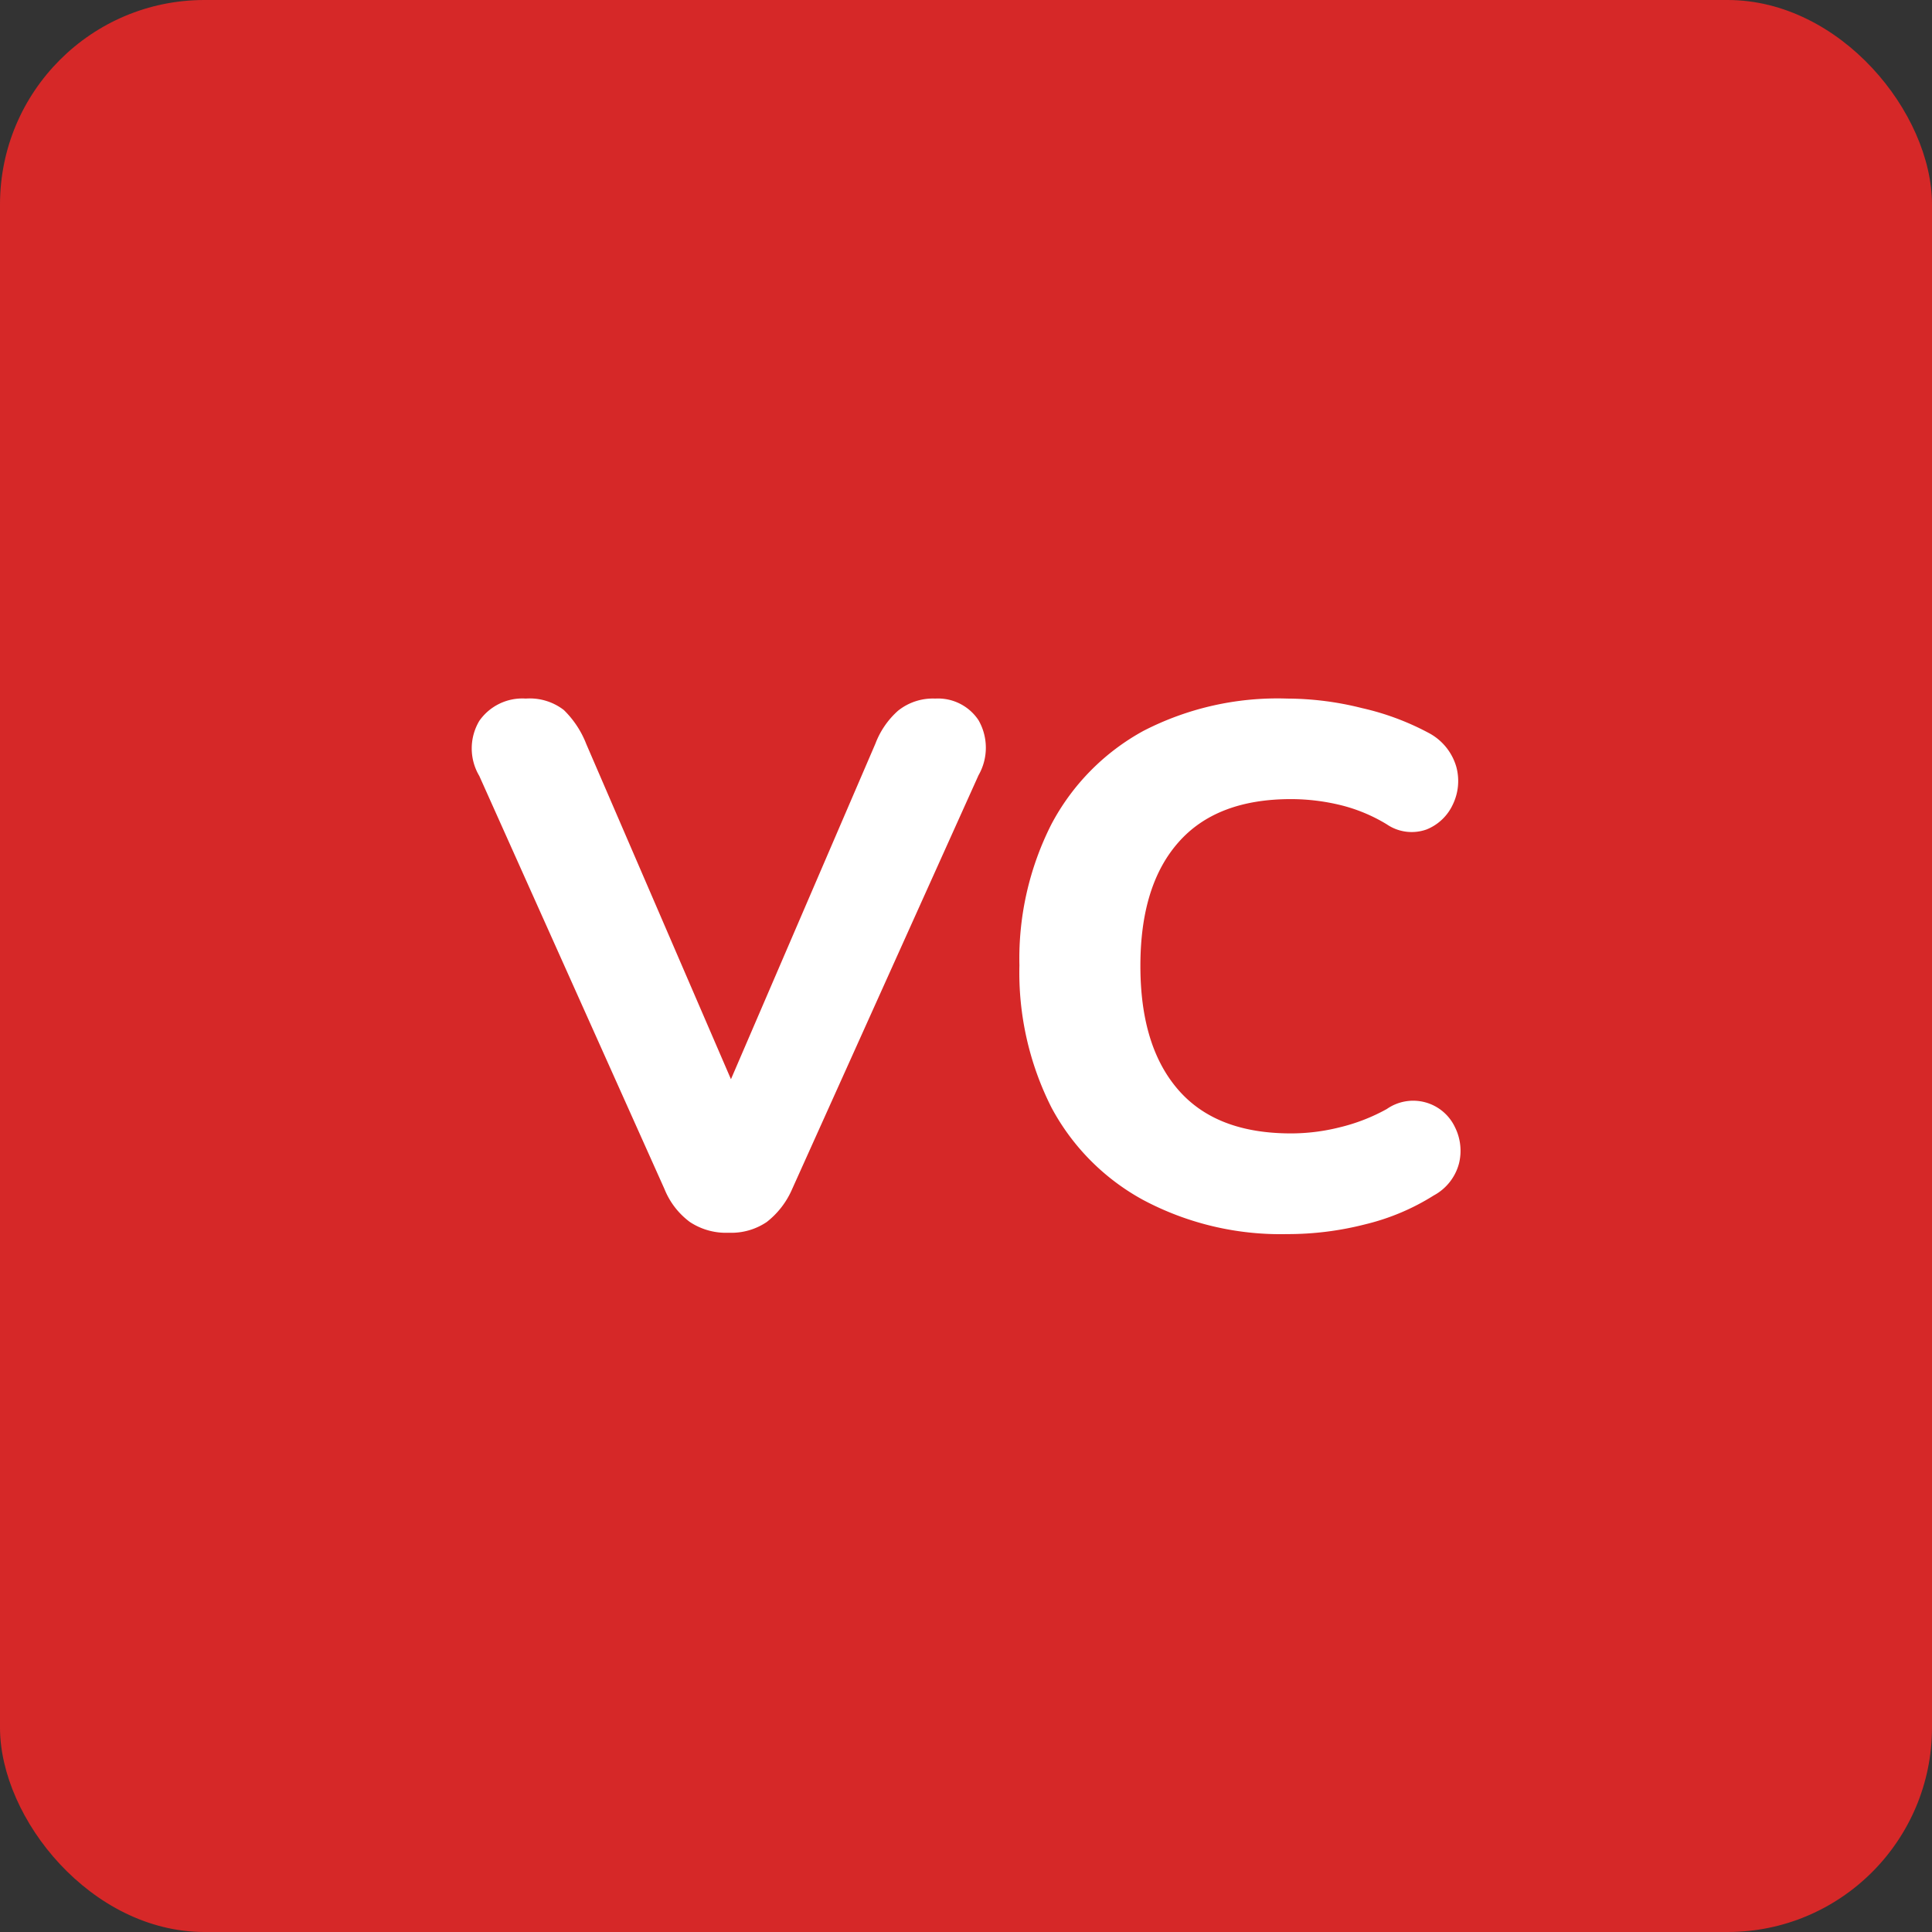
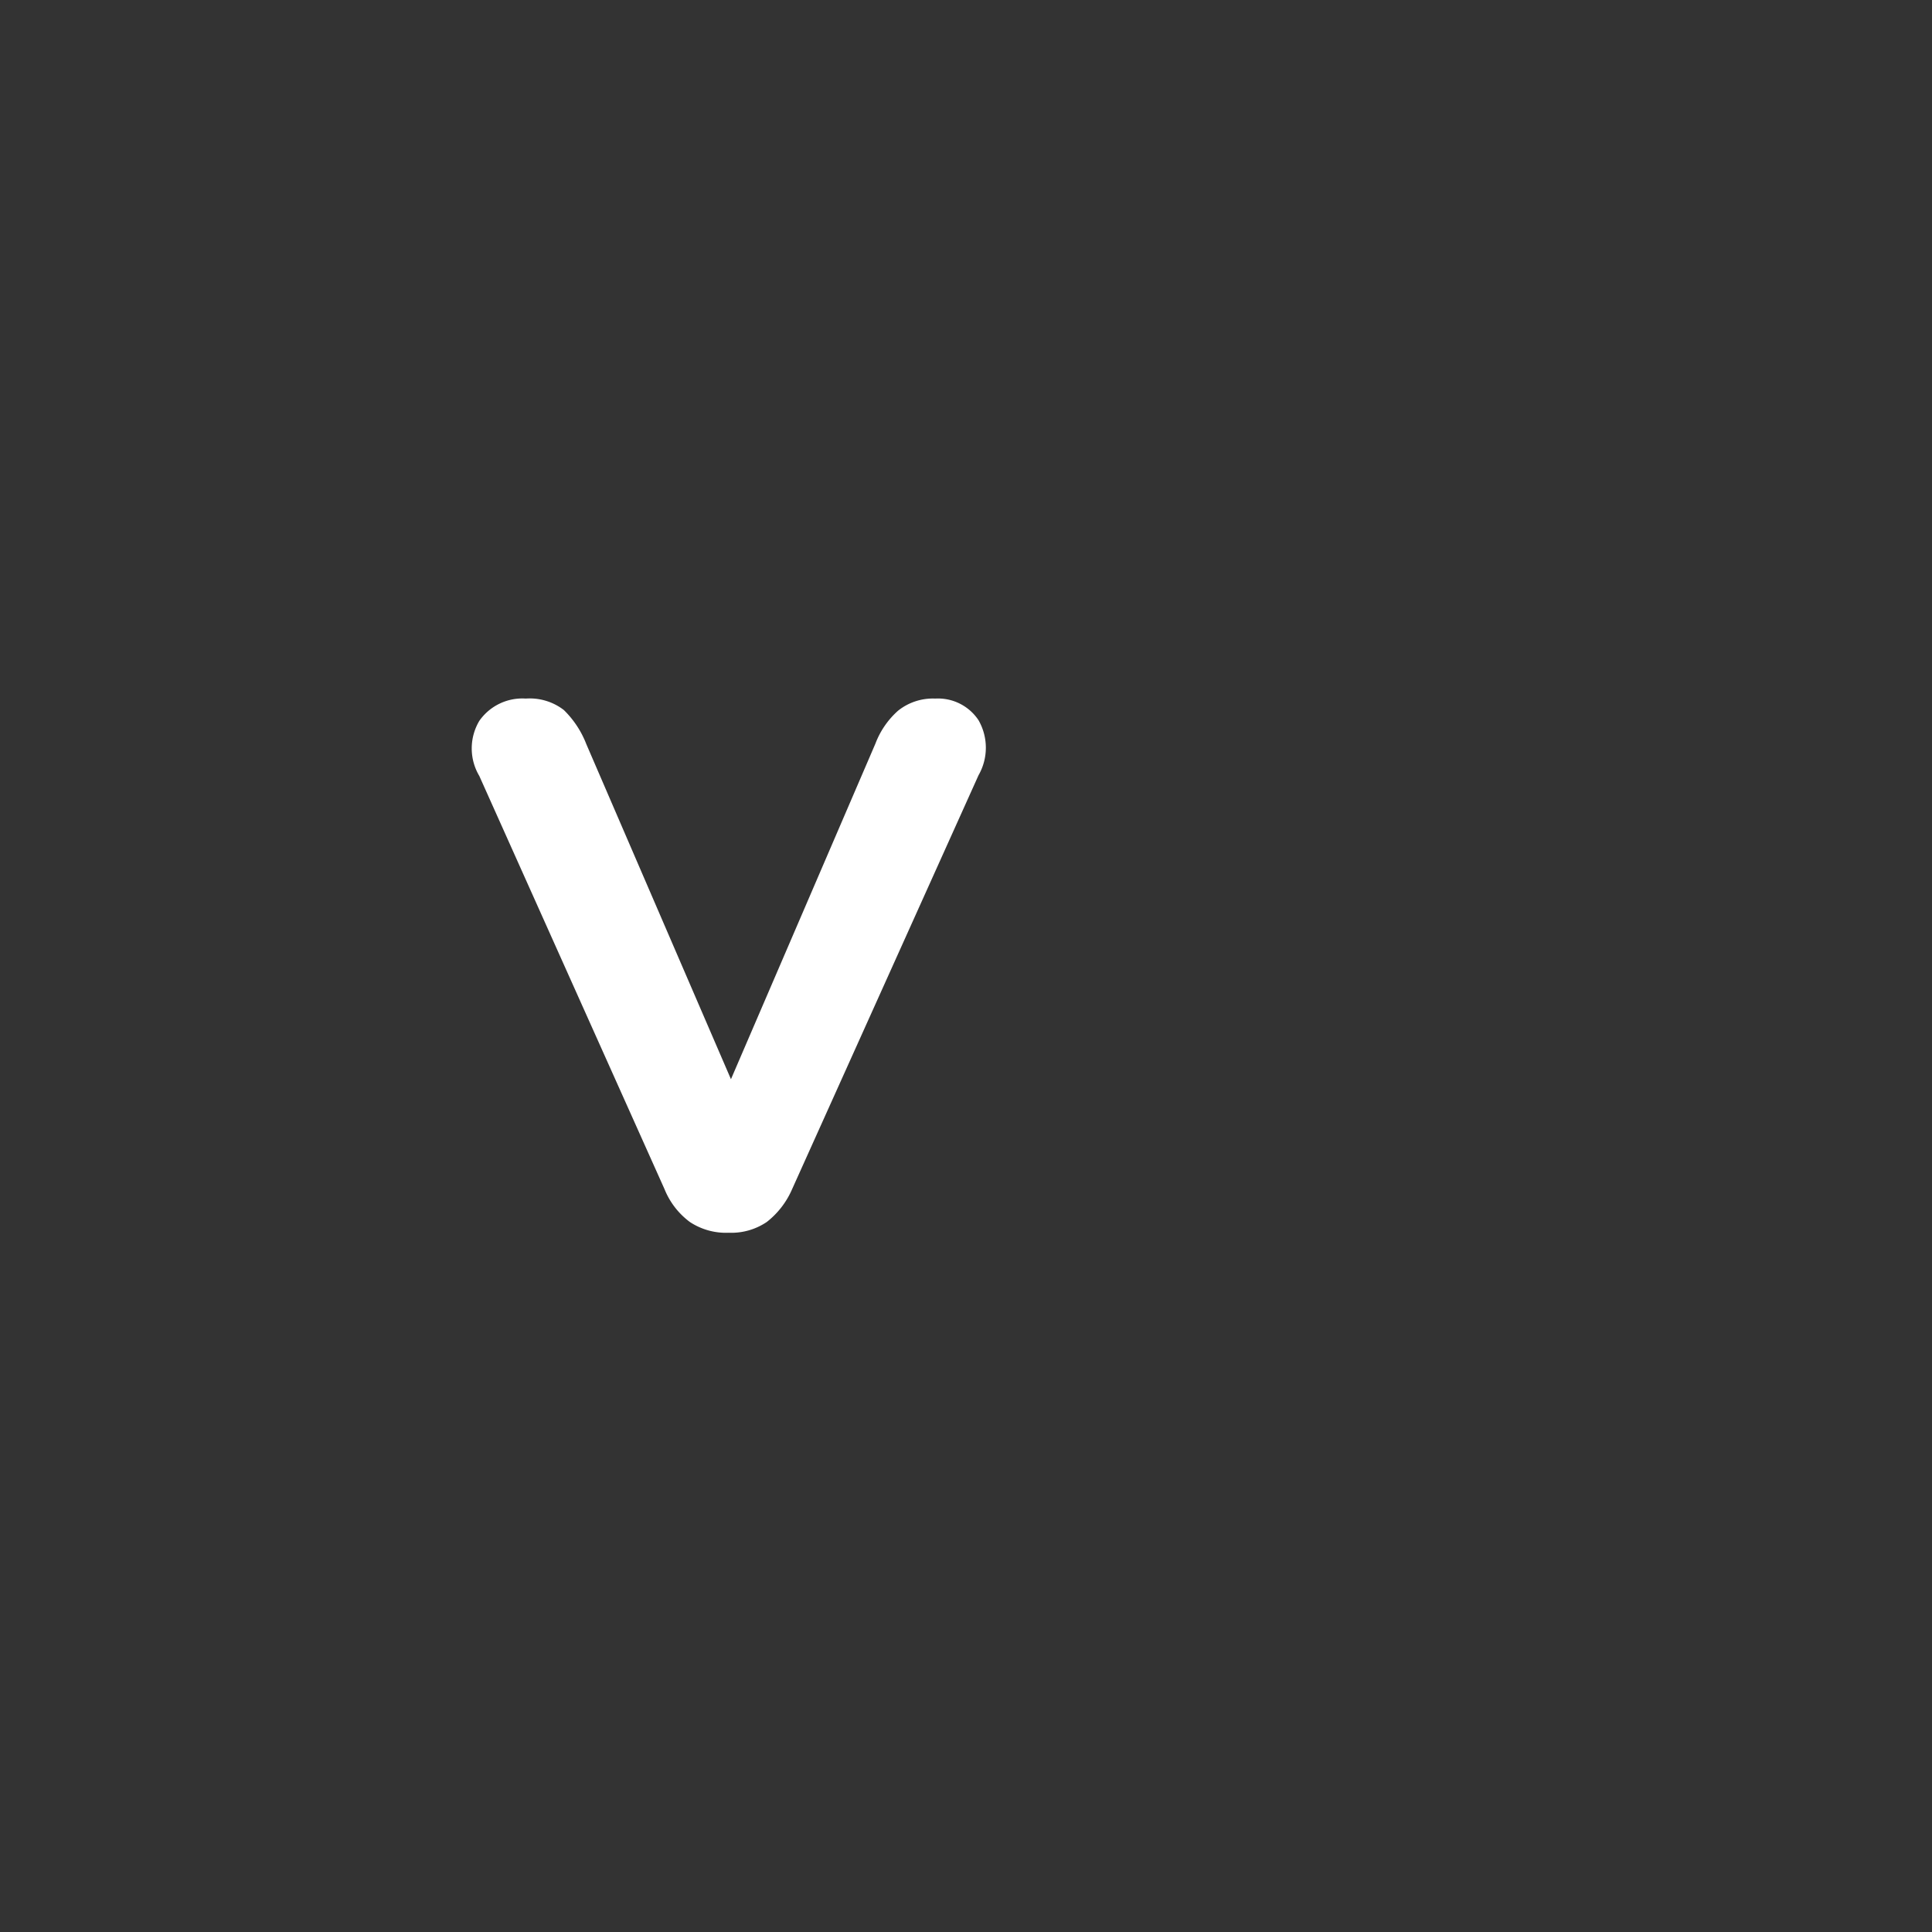
<svg xmlns="http://www.w3.org/2000/svg" viewBox="0 0 113.39 113.39">
  <rect x="0" y="0" width="113.39" height="113.39" fill="#333333" stroke="none" />
  <g id="bc9dcb35-aee4-489b-afd1-4017e55b84f2">
    <g id="aff64d89-d5dd-48b7-815f-34d0ec8be1f0">
-       <rect style="fill:#d62828" rx="12" height="113.39" width="113.39" />
      <path style="fill:#fff" d="M42.77,72.35a3.84,3.84,0,0,1-2.28-.63A4.49,4.49,0,0,1,39,69.79L28.13,45.54a3.16,3.16,0,0,1,0-3.23A3.08,3.08,0,0,1,30.86,41a3.27,3.27,0,0,1,2.23.67,5.64,5.64,0,0,1,1.32,2L42.9,63.34l8.48-19.7a4.9,4.9,0,0,1,1.33-1.93A3.27,3.27,0,0,1,54.89,41a2.85,2.85,0,0,1,2.54,1.27,3.25,3.25,0,0,1,0,3.23L46.49,69.79A4.92,4.92,0,0,1,45,71.72,3.71,3.71,0,0,1,42.77,72.35Z" />
-       <path style="fill:#fff" d="M75.55,72.43a17.16,17.16,0,0,1-8.45-2A13.33,13.33,0,0,1,61.71,65a17.55,17.55,0,0,1-1.88-8.34,17.43,17.43,0,0,1,1.88-8.29A13.36,13.36,0,0,1,67.1,42.9,17.16,17.16,0,0,1,75.55,41a18.1,18.1,0,0,1,4.39.56A15.47,15.47,0,0,1,83.82,43,3.28,3.28,0,0,1,85.47,45a3.17,3.17,0,0,1-.2,2.21,2.88,2.88,0,0,1-1.54,1.47,2.59,2.59,0,0,1-2.34-.3,9.62,9.62,0,0,0-2.72-1.13,12.37,12.37,0,0,0-2.9-.35q-4.38,0-6.61,2.54c-1.49,1.69-2.23,4.1-2.23,7.25s.74,5.57,2.23,7.28,3.69,2.55,6.61,2.55a11.72,11.72,0,0,0,2.83-.35,11,11,0,0,0,2.79-1.08,2.71,2.71,0,0,1,4,1.06,3.1,3.1,0,0,1,.24,2.13,3,3,0,0,1-1.48,1.88,13.43,13.43,0,0,1-4,1.69A18.29,18.29,0,0,1,75.55,72.43Z" />
    </g>
  </g>
</svg>